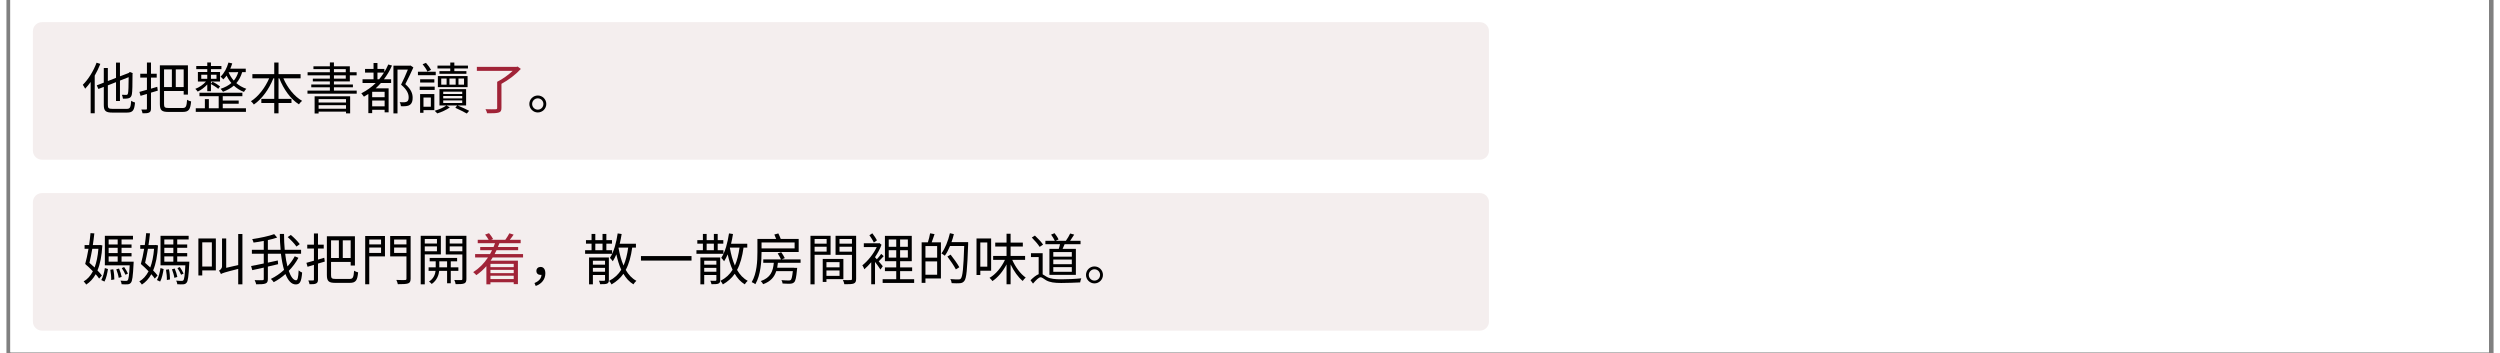
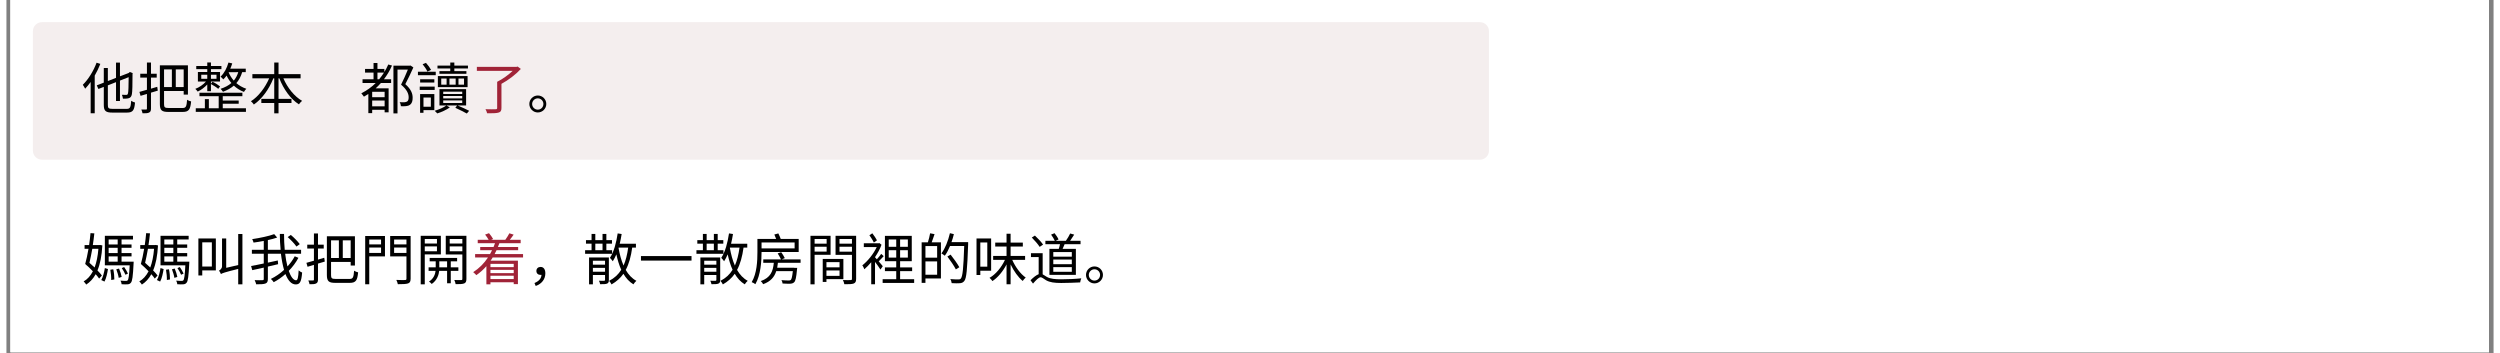
<svg xmlns="http://www.w3.org/2000/svg" width="1365" zoomAndPan="magnify" viewBox="0 0 1023.75 145.5" height="193" preserveAspectRatio="xMidYMid meet" version="1.0">
  <rect x="0" y="0" width="1023.75" height="145.5" fill="#808080" stroke="none" />
  <defs>
    <g />
    <clipPath id="521080295a">
      <path d="M 1.629 0 L 1021.871 0 L 1021.871 145 L 1.629 145 Z M 1.629 0 " clip-rule="nonzero" />
    </clipPath>
    <clipPath id="369dac70d5">
      <path d="M 10.891 9.121 L 610.461 9.121 L 610.461 65.738 L 10.891 65.738 Z M 10.891 9.121 " clip-rule="nonzero" />
    </clipPath>
    <clipPath id="9cae08a4d3">
      <path d="M 14.625 9.121 L 606.508 9.121 C 608.574 9.121 610.246 10.793 610.246 12.855 L 610.246 62 C 610.246 64.062 608.574 65.738 606.508 65.738 L 14.625 65.738 C 12.562 65.738 10.891 64.062 10.891 62 L 10.891 12.855 C 10.891 10.793 12.562 9.121 14.625 9.121 Z M 14.625 9.121 " clip-rule="nonzero" />
    </clipPath>
    <clipPath id="0958148070">
-       <path d="M 10.891 79.48 L 610.461 79.48 L 610.461 136.098 L 10.891 136.098 Z M 10.891 79.48 " clip-rule="nonzero" />
-     </clipPath>
+       </clipPath>
    <clipPath id="dcc60a2dd0">
-       <path d="M 14.625 79.48 L 606.508 79.48 C 608.574 79.48 610.246 81.152 610.246 83.215 L 610.246 132.359 C 610.246 134.422 608.574 136.098 606.508 136.098 L 14.625 136.098 C 12.562 136.098 10.891 134.422 10.891 132.359 L 10.891 83.215 C 10.891 81.152 12.562 79.48 14.625 79.48 Z M 14.625 79.48 " clip-rule="nonzero" />
-     </clipPath>
+       </clipPath>
  </defs>
  <g clip-path="url(#521080295a)">
    <path fill="#ffffff" d="M 1.629 0 L 1021.871 0 L 1021.871 145 L 1.629 145 Z M 1.629 0 " fill-opacity="1" fill-rule="nonzero" />
    <path fill="#ffffff" d="M 1.629 0 L 1021.871 0 L 1021.871 145 L 1.629 145 Z M 1.629 0 " fill-opacity="1" fill-rule="nonzero" />
  </g>
  <g clip-path="url(#369dac70d5)">
    <g clip-path="url(#9cae08a4d3)">
      <path fill="#f4eeee" d="M 10.891 9.121 L 610.238 9.121 L 610.238 65.738 L 10.891 65.738 Z M 10.891 9.121 " fill-opacity="1" fill-rule="nonzero" />
    </g>
  </g>
  <g fill="#000000" fill-opacity="1">
    <g transform="translate(30.93, 44.903)">
      <g>
        <path d="M 6.172 -19.094 C 4.875 -15.609 2.75 -12.188 0.5 -10 C 0.797 -9.625 1.281 -8.75 1.469 -8.391 C 2.219 -9.188 3 -10.125 3.734 -11.156 L 3.734 1.719 L 5.406 1.719 L 5.406 -13.781 C 6.297 -15.328 7.078 -16.969 7.719 -18.609 Z M 12.719 -0.094 C 11.109 -0.094 10.812 -0.391 10.812 -1.703 L 10.812 -9.766 L 14.172 -11.094 L 14.172 -3.328 L 15.797 -3.328 L 15.797 -11.734 L 19.375 -13.141 C 19.344 -9.562 19.297 -7.156 19.109 -6.531 C 18.984 -5.938 18.75 -5.844 18.344 -5.844 C 18.047 -5.844 17.219 -5.844 16.594 -5.891 C 16.797 -5.484 16.969 -4.797 17.016 -4.281 C 17.703 -4.266 18.703 -4.281 19.328 -4.453 C 20.031 -4.625 20.516 -5.062 20.703 -6.125 C 20.906 -7.078 20.969 -10.391 20.969 -14.516 L 21.047 -14.812 L 19.875 -15.281 L 19.578 -15.031 L 19.375 -14.859 L 15.797 -13.484 L 15.797 -19.141 L 14.172 -19.141 L 14.172 -12.859 L 10.812 -11.547 L 10.812 -16.922 L 9.141 -16.922 L 9.141 -10.891 L 6.25 -9.766 L 6.922 -8.281 L 9.141 -9.141 L 9.141 -1.703 C 9.141 0.797 9.969 1.438 12.672 1.438 L 18.656 1.438 C 21.188 1.438 21.703 0.438 22 -2.703 C 21.5 -2.812 20.828 -3.125 20.422 -3.422 C 20.219 -0.703 19.984 -0.094 18.594 -0.094 Z M 12.719 -0.094 " />
      </g>
    </g>
  </g>
  <g fill="#000000" fill-opacity="1">
    <g transform="translate(53.843, 44.903)">
      <g>
        <path d="M 8.234 -9.172 L 5.656 -8.406 L 5.656 -12.969 L 8.016 -12.969 L 8.016 -14.562 L 5.656 -14.562 L 5.656 -19.156 L 3.984 -19.156 L 3.984 -14.562 L 1.234 -14.562 L 1.234 -12.969 L 3.984 -12.969 L 3.984 -7.953 C 2.812 -7.609 1.734 -7.312 0.891 -7.078 L 1.359 -5.453 L 3.984 -6.234 L 3.984 -0.203 C 3.984 0.094 3.875 0.188 3.594 0.188 C 3.375 0.203 2.547 0.203 1.672 0.188 C 1.906 0.625 2.109 1.312 2.172 1.734 C 3.5 1.766 4.359 1.703 4.875 1.422 C 5.438 1.141 5.656 0.703 5.656 -0.203 L 5.656 -6.766 L 8.453 -7.594 Z M 14.25 -16.328 L 14.25 -9.078 L 11.031 -9.078 L 11.031 -16.328 Z M 19.109 -9.078 L 15.859 -9.078 L 15.859 -16.328 L 19.109 -16.328 Z M 12.875 -0.453 C 11.328 -0.453 11.031 -0.75 11.031 -2.047 L 11.031 -7.453 L 19.109 -7.453 L 19.109 -5.953 L 20.859 -5.953 L 20.859 -18 L 9.312 -18 L 9.312 -2.062 C 9.312 0.531 10.125 1.172 12.812 1.172 L 18.75 1.172 C 21.297 1.172 21.875 0.047 22.172 -3.156 C 21.641 -3.25 20.953 -3.547 20.516 -3.844 C 20.312 -1.125 20.078 -0.453 18.703 -0.453 Z M 12.875 -0.453 " />
      </g>
    </g>
  </g>
  <g fill="#000000" fill-opacity="1">
    <g transform="translate(76.757, 44.903)">
      <g>
        <path d="M 3.438 -14.141 L 5.906 -14.141 L 5.906 -12.469 L 3.438 -12.469 Z M 9.703 -14.141 L 9.703 -12.469 L 7.422 -12.469 L 7.422 -14.141 Z M 5.906 -7.375 L 7.422 -7.375 L 7.422 -10.312 C 8.5 -9.734 9.766 -8.922 10.422 -8.328 L 11.188 -9.328 C 10.469 -9.922 9.172 -10.75 8.062 -11.25 L 7.422 -10.469 L 7.422 -11.328 L 11.156 -11.328 L 11.156 -15.266 L 7.422 -15.266 L 7.422 -16.438 L 11.734 -16.438 L 11.734 -17.734 L 7.422 -17.734 L 7.422 -19.188 L 5.906 -19.188 L 5.906 -17.734 L 1.375 -17.734 L 1.375 -16.438 L 5.906 -16.438 L 5.906 -15.266 L 2.047 -15.266 L 2.047 -11.328 L 5.359 -11.328 C 4.281 -10.078 2.547 -8.891 0.984 -8.328 C 1.312 -8.047 1.734 -7.516 1.969 -7.203 C 3.328 -7.812 4.812 -8.938 5.906 -10.125 Z M 12.281 -2.203 L 18.844 -2.203 L 18.844 -3.531 L 12.281 -3.531 L 12.281 -5.312 L 20.359 -5.312 L 20.359 -6.734 L 2.688 -6.734 L 2.688 -5.312 L 10.609 -5.312 L 10.609 -0.328 L 6.562 -0.328 L 6.562 -4.109 L 4.922 -4.109 L 4.922 -0.328 L 1.172 -0.328 L 1.172 1.141 L 21.828 1.141 L 21.828 -0.328 L 12.281 -0.328 Z M 14.688 -15.172 L 18.656 -15.203 C 18.266 -13.844 17.625 -12.672 16.828 -11.719 C 15.859 -12.812 15.156 -14 14.688 -15.172 Z M 21.75 -15.203 L 21.75 -16.625 L 15.375 -16.625 C 15.703 -17.328 15.953 -18.062 16.188 -18.812 L 14.625 -19.156 C 14 -16.875 12.859 -14.719 11.375 -13.359 C 11.688 -13.094 12.281 -12.516 12.516 -12.219 C 12.969 -12.672 13.438 -13.219 13.875 -13.797 C 14.328 -12.766 14.984 -11.719 15.844 -10.734 C 14.641 -9.703 13.156 -8.922 11.391 -8.344 C 11.688 -8.062 12.188 -7.422 12.375 -7.125 C 14.094 -7.766 15.609 -8.578 16.844 -9.656 C 17.969 -8.594 19.375 -7.672 21.016 -7.062 C 21.203 -7.422 21.656 -8.062 21.984 -8.359 C 20.359 -8.922 18.984 -9.719 17.875 -10.688 C 18.938 -11.891 19.734 -13.391 20.281 -15.203 Z M 21.75 -15.203 " />
      </g>
    </g>
  </g>
  <g fill="#000000" fill-opacity="1">
    <g transform="translate(99.67, 44.903)">
      <g>
        <path d="M 21.406 -12.672 L 21.406 -14.375 L 12.328 -14.375 L 12.328 -19.156 L 10.562 -19.156 L 10.562 -14.375 L 1.562 -14.375 L 1.562 -12.672 L 8.484 -12.672 C 6.812 -8.797 3.984 -5.094 0.969 -3.234 C 1.359 -2.906 1.906 -2.297 2.172 -1.875 C 5.484 -4.125 8.438 -8.203 10.203 -12.672 L 10.562 -12.672 L 10.562 -4.219 L 5.25 -4.219 L 5.25 -2.516 L 10.562 -2.516 L 10.562 1.734 L 12.328 1.734 L 12.328 -2.516 L 17.656 -2.516 L 17.656 -4.219 L 12.328 -4.219 L 12.328 -12.672 L 12.656 -12.672 C 14.375 -8.203 17.328 -4.078 20.719 -1.953 C 21 -2.406 21.594 -3.031 22.031 -3.391 C 18.859 -5.188 15.969 -8.797 14.328 -12.672 Z M 21.406 -12.672 " />
      </g>
    </g>
  </g>
  <g fill="#000000" fill-opacity="1">
    <g transform="translate(122.584, 44.903)">
      <g>
-         <path d="M 17.188 -4.109 L 17.188 -2.703 L 5.906 -2.703 L 5.906 -4.109 Z M 5.906 -0.141 L 5.906 -1.609 L 17.188 -1.609 L 17.188 -0.141 Z M 4.266 1.812 L 5.906 1.812 L 5.906 1.047 L 17.188 1.047 L 17.188 1.766 L 18.891 1.766 L 18.891 -5.266 L 4.266 -5.266 Z M 12.219 -13.891 L 17.094 -13.891 L 17.094 -12.531 L 12.219 -12.531 Z M 12.219 -16.453 L 17.094 -16.453 L 17.094 -15.172 L 12.219 -15.172 Z M 12.219 -7.609 L 12.219 -8.969 L 20.031 -8.969 L 20.031 -10.125 L 12.219 -10.125 L 12.219 -11.391 L 18.766 -11.391 L 18.766 -13.891 L 21.562 -13.891 L 21.562 -15.172 L 18.766 -15.172 L 18.766 -17.609 L 12.219 -17.609 L 12.219 -19.203 L 10.547 -19.203 L 10.547 -17.609 L 3.781 -17.609 L 3.781 -16.453 L 10.547 -16.453 L 10.547 -15.172 L 1.375 -15.172 L 1.375 -13.891 L 10.547 -13.891 L 10.547 -12.531 L 3.531 -12.531 L 3.531 -11.391 L 10.547 -11.391 L 10.547 -10.125 L 2.891 -10.125 L 2.891 -8.969 L 10.547 -8.969 L 10.547 -7.609 L 1.328 -7.609 L 1.328 -6.344 L 21.594 -6.344 L 21.594 -7.609 Z M 12.219 -7.609 " />
-       </g>
+         </g>
    </g>
  </g>
  <g fill="#000000" fill-opacity="1">
    <g transform="translate(145.497, 44.903)">
      <g>
        <path d="M 7.219 -12.266 L 7.219 -15.016 L 9.906 -15.016 C 9.312 -14.047 8.625 -13.141 7.906 -12.266 Z M 10.172 -4.906 L 5.047 -4.906 L 5.047 -7.125 L 10.172 -7.125 Z M 5.047 -1.125 L 5.047 -3.531 L 10.172 -3.531 L 10.172 -1.125 Z M 11.672 -18.359 C 11.188 -17.281 10.688 -16.25 10.062 -15.266 L 10.062 -16.531 L 7.219 -16.531 L 7.219 -18.984 L 5.609 -18.984 L 5.609 -16.531 L 2.109 -16.531 L 2.109 -15.016 L 5.609 -15.016 L 5.609 -12.266 L 1.078 -12.266 L 1.078 -10.75 L 6.516 -10.75 C 4.797 -9.031 2.797 -7.609 0.578 -6.516 C 0.891 -6.172 1.438 -5.453 1.656 -5.109 C 2.266 -5.453 2.891 -5.828 3.469 -6.219 L 3.469 1.656 L 5.047 1.656 L 5.047 0.297 L 10.172 0.297 L 10.172 1.328 L 11.812 1.328 L 11.812 -8.531 L 6.469 -8.531 C 7.25 -9.219 7.953 -9.969 8.641 -10.75 L 12.844 -10.75 L 12.844 -12.266 L 9.875 -12.266 C 11.156 -13.953 12.312 -15.844 13.203 -17.922 Z M 20.797 -17.953 L 20.516 -17.875 L 13.797 -17.875 L 13.797 1.766 L 15.469 1.766 L 15.469 -16.25 L 19.734 -16.25 C 19 -14.422 17.922 -11.984 16.938 -10.047 C 19.344 -8.047 20.062 -6.328 20.062 -4.875 C 20.078 -4.062 19.891 -3.375 19.391 -3.094 C 19.094 -2.938 18.703 -2.844 18.312 -2.812 C 17.812 -2.781 17.125 -2.797 16.359 -2.859 C 16.672 -2.391 16.844 -1.672 16.875 -1.188 C 17.578 -1.141 18.391 -1.141 19 -1.219 C 19.578 -1.281 20.125 -1.438 20.531 -1.734 C 21.391 -2.266 21.734 -3.328 21.703 -4.719 C 21.703 -6.344 21.094 -8.141 18.688 -10.266 C 19.781 -12.375 21.047 -14.984 22 -17.141 Z M 20.797 -17.953 " />
      </g>
    </g>
  </g>
  <g fill="#000000" fill-opacity="1">
    <g transform="translate(168.411, 44.903)">
      <g>
        <path d="M 14.281 -15.625 L 9.812 -15.625 L 9.812 -14.516 L 20.922 -14.516 L 20.922 -15.625 L 15.953 -15.625 L 15.953 -16.734 L 21.562 -16.734 L 21.562 -17.906 L 15.953 -17.906 L 15.953 -19.156 L 14.281 -19.156 L 14.281 -17.906 L 9.016 -17.906 L 9.016 -16.734 L 14.281 -16.734 Z M 10.562 -12.578 L 12.766 -12.578 L 12.766 -10.047 L 10.562 -10.047 Z M 19.938 -10.047 L 17.656 -10.047 L 17.656 -12.578 L 19.938 -12.578 Z M 13.938 -10.047 L 13.938 -12.578 L 16.5 -12.578 L 16.5 -10.047 Z M 9.172 -9.047 L 21.406 -9.047 L 21.406 -13.594 L 9.172 -13.594 Z M 6.375 -16.141 C 5.953 -16.938 5.109 -18.125 4.281 -19.031 L 2.891 -18.469 C 3.672 -17.531 4.5 -16.297 4.859 -15.453 Z M 8.297 -15.375 L 0.969 -15.375 L 0.969 -13.953 L 8.297 -13.953 Z M 7.719 -10.938 L 7.719 -12.281 L 1.875 -12.281 L 1.875 -10.938 Z M 7.859 -9.266 L 1.703 -9.266 L 1.703 -7.891 L 7.859 -7.891 Z M 6.281 -4.766 L 6.281 -0.969 L 3.25 -0.969 L 3.25 -4.766 Z M 7.719 -6.172 L 1.859 -6.172 L 1.859 1.516 L 3.25 1.516 L 3.25 0.438 L 7.719 0.438 Z M 11.375 -3.578 L 19.203 -3.578 L 19.203 -2.516 L 11.375 -2.516 Z M 11.375 -5.391 L 19.203 -5.391 L 19.203 -4.406 L 11.375 -4.406 Z M 11.375 -7.172 L 19.203 -7.172 L 19.203 -6.219 L 11.375 -6.219 Z M 20.797 -1.484 L 20.797 -8.203 L 9.828 -8.203 L 9.828 -1.484 L 12.656 -1.484 C 11.641 -0.688 9.562 0.203 7.844 0.703 C 8.156 0.984 8.672 1.469 8.922 1.781 C 10.641 1.266 12.766 0.281 14.094 -0.688 L 12.719 -1.484 L 17.094 -1.484 L 16.359 -0.531 C 18.062 0.25 19.938 1.188 21.094 1.828 L 22.047 0.703 C 20.875 0.094 19 -0.781 17.312 -1.484 Z M 20.797 -1.484 " />
      </g>
    </g>
  </g>
  <g fill="#a02337" fill-opacity="1">
    <g transform="translate(191.336, 44.903)">
      <g>
        <path d="M 19.078 -17.516 L 18.656 -17.391 L 2.297 -17.391 L 2.297 -15.719 L 17.031 -15.719 C 15.312 -14.094 12.859 -12.312 10.656 -11.234 L 10.656 -0.484 C 10.656 -0.062 10.516 0.047 10.047 0.062 C 9.516 0.094 7.75 0.109 5.844 0.047 C 6.125 0.5 6.438 1.266 6.531 1.734 C 8.844 1.734 10.359 1.719 11.234 1.438 C 12.125 1.188 12.422 0.688 12.422 -0.484 L 12.422 -10.391 C 15.266 -11.922 18.391 -14.297 20.406 -16.531 Z M 19.078 -17.516 " />
      </g>
    </g>
  </g>
  <g fill="#000000" fill-opacity="1">
    <g transform="translate(214.261, 44.903)">
      <g>
        <path d="M 4.453 -5.594 C 2.547 -5.594 0.969 -4.031 0.969 -2.109 C 0.969 -0.188 2.547 1.391 4.453 1.391 C 6.391 1.391 7.953 -0.188 7.953 -2.109 C 7.953 -4.031 6.391 -5.594 4.453 -5.594 Z M 4.453 0.234 C 3.188 0.234 2.125 -0.797 2.125 -2.109 C 2.125 -3.375 3.188 -4.422 4.453 -4.422 C 5.75 -4.422 6.766 -3.375 6.766 -2.109 C 6.766 -0.797 5.75 0.234 4.453 0.234 Z M 4.453 0.234 " />
      </g>
    </g>
  </g>
  <g clip-path="url(#0958148070)">
    <g clip-path="url(#dcc60a2dd0)">
      <path fill="#f4eeee" d="M 10.891 79.48 L 610.238 79.48 L 610.238 136.098 L 10.891 136.098 Z M 10.891 79.48 " fill-opacity="1" fill-rule="nonzero" />
    </g>
  </g>
  <g fill="#000000" fill-opacity="1">
    <g transform="translate(30.93, 115.263)">
      <g>
        <path d="M 6.922 -12.844 C 6.672 -9.781 6.141 -7.219 5.359 -5.156 C 4.656 -5.828 3.922 -6.484 3.234 -7.078 C 3.625 -8.734 4.031 -10.75 4.406 -12.844 Z M 8.359 -1.859 C 7.906 -2.453 7.297 -3.203 6.531 -3.938 C 7.641 -6.562 8.297 -9.922 8.547 -14.25 L 7.594 -14.438 L 7.297 -14.375 L 4.625 -14.375 C 4.875 -16.062 5.109 -17.719 5.25 -19.203 L 3.672 -19.297 C 3.547 -17.781 3.328 -16.062 3.094 -14.375 L 1.234 -14.375 L 1.234 -12.844 L 2.844 -12.844 C 2.438 -10.469 1.953 -8.203 1.484 -6.594 C 2.5 -5.734 3.641 -4.672 4.656 -3.594 C 3.672 -1.703 2.391 -0.297 0.844 0.578 C 1.219 0.891 1.656 1.469 1.906 1.875 C 3.469 0.875 4.766 -0.531 5.797 -2.391 C 6.375 -1.734 6.859 -1.141 7.219 -0.594 Z M 9.422 0.641 C 10.156 -0.688 10.594 -2.844 10.859 -4.516 L 9.578 -4.922 C 9.328 -3.328 8.828 -1.234 8.109 0.016 Z M 11.828 -4.234 C 12.078 -2.891 12.234 -1.172 12.188 -0.016 L 13.484 -0.234 C 13.5 -1.328 13.344 -3.078 13.047 -4.422 Z M 14.281 -4.422 C 14.719 -3.297 15.156 -1.828 15.281 -0.891 L 16.5 -1.266 C 16.344 -2.172 15.906 -3.625 15.422 -4.719 Z M 11.141 -9.734 L 14.859 -9.734 L 14.859 -7.562 L 11.141 -7.562 Z M 14.859 -16.703 L 14.859 -14.625 L 11.141 -14.625 L 11.141 -16.703 Z M 14.859 -11.109 L 11.141 -11.109 L 11.141 -13.25 L 14.859 -13.25 Z M 16.453 -7.562 L 16.453 -9.734 L 20.562 -9.734 L 20.562 -11.109 L 16.453 -11.109 L 16.453 -13.25 L 20.562 -13.25 L 20.562 -14.625 L 16.453 -14.625 L 16.453 -16.703 L 21.156 -16.703 L 21.156 -18.203 L 9.578 -18.203 L 9.578 -6.047 L 19.797 -6.047 C 19.594 -1.906 19.344 -0.297 18.984 0.109 C 18.797 0.328 18.594 0.359 18.266 0.359 C 17.906 0.359 17.016 0.344 16.016 0.25 C 16.281 0.688 16.438 1.281 16.484 1.734 C 17.469 1.812 18.422 1.812 18.953 1.766 C 19.547 1.719 19.938 1.562 20.312 1.094 C 20.875 0.453 21.141 -1.516 21.406 -6.828 C 21.438 -7.062 21.438 -7.562 21.438 -7.562 Z M 16.547 -4.906 C 17.125 -4.062 17.766 -2.906 18.047 -2.172 L 19.078 -2.641 C 18.766 -3.375 18.125 -4.5 17.516 -5.344 Z M 16.547 -4.906 " />
      </g>
    </g>
  </g>
  <g fill="#000000" fill-opacity="1">
    <g transform="translate(53.843, 115.263)">
      <g>
        <path d="M 6.922 -12.844 C 6.672 -9.781 6.141 -7.219 5.359 -5.156 C 4.656 -5.828 3.922 -6.484 3.234 -7.078 C 3.625 -8.734 4.031 -10.75 4.406 -12.844 Z M 8.359 -1.859 C 7.906 -2.453 7.297 -3.203 6.531 -3.938 C 7.641 -6.562 8.297 -9.922 8.547 -14.25 L 7.594 -14.438 L 7.297 -14.375 L 4.625 -14.375 C 4.875 -16.062 5.109 -17.719 5.25 -19.203 L 3.672 -19.297 C 3.547 -17.781 3.328 -16.062 3.094 -14.375 L 1.234 -14.375 L 1.234 -12.844 L 2.844 -12.844 C 2.438 -10.469 1.953 -8.203 1.484 -6.594 C 2.5 -5.734 3.641 -4.672 4.656 -3.594 C 3.672 -1.703 2.391 -0.297 0.844 0.578 C 1.219 0.891 1.656 1.469 1.906 1.875 C 3.469 0.875 4.766 -0.531 5.797 -2.391 C 6.375 -1.734 6.859 -1.141 7.219 -0.594 Z M 9.422 0.641 C 10.156 -0.688 10.594 -2.844 10.859 -4.516 L 9.578 -4.922 C 9.328 -3.328 8.828 -1.234 8.109 0.016 Z M 11.828 -4.234 C 12.078 -2.891 12.234 -1.172 12.188 -0.016 L 13.484 -0.234 C 13.5 -1.328 13.344 -3.078 13.047 -4.422 Z M 14.281 -4.422 C 14.719 -3.297 15.156 -1.828 15.281 -0.891 L 16.5 -1.266 C 16.344 -2.172 15.906 -3.625 15.422 -4.719 Z M 11.141 -9.734 L 14.859 -9.734 L 14.859 -7.562 L 11.141 -7.562 Z M 14.859 -16.703 L 14.859 -14.625 L 11.141 -14.625 L 11.141 -16.703 Z M 14.859 -11.109 L 11.141 -11.109 L 11.141 -13.25 L 14.859 -13.25 Z M 16.453 -7.562 L 16.453 -9.734 L 20.562 -9.734 L 20.562 -11.109 L 16.453 -11.109 L 16.453 -13.25 L 20.562 -13.25 L 20.562 -14.625 L 16.453 -14.625 L 16.453 -16.703 L 21.156 -16.703 L 21.156 -18.203 L 9.578 -18.203 L 9.578 -6.047 L 19.797 -6.047 C 19.594 -1.906 19.344 -0.297 18.984 0.109 C 18.797 0.328 18.594 0.359 18.266 0.359 C 17.906 0.359 17.016 0.344 16.016 0.25 C 16.281 0.688 16.438 1.281 16.484 1.734 C 17.469 1.812 18.422 1.812 18.953 1.766 C 19.547 1.719 19.938 1.562 20.312 1.094 C 20.875 0.453 21.141 -1.516 21.406 -6.828 C 21.438 -7.062 21.438 -7.562 21.438 -7.562 Z M 16.547 -4.906 C 17.125 -4.062 17.766 -2.906 18.047 -2.172 L 19.078 -2.641 C 18.766 -3.375 18.125 -4.5 17.516 -5.344 Z M 16.547 -4.906 " />
      </g>
    </g>
  </g>
  <g fill="#000000" fill-opacity="1">
    <g transform="translate(76.757, 115.263)">
      <g>
        <path d="M 7.797 -15.516 L 7.797 -5.547 L 3.844 -5.547 L 3.844 -15.516 Z M 9.438 -17.094 L 2.25 -17.094 L 2.25 -1.875 L 3.844 -1.875 L 3.844 -3.969 L 9.438 -3.969 Z M 18.641 -18.953 L 18.641 -6.172 L 13.703 -5.016 L 13.703 -17.094 L 11.984 -17.094 L 11.984 -5.688 C 11.984 -4.703 11.203 -4.125 10.734 -3.875 C 11 -3.531 11.391 -2.859 11.531 -2.453 C 12.062 -2.812 12.844 -3.125 18.641 -4.578 L 18.641 1.781 L 20.375 1.781 L 20.375 -18.953 Z M 18.641 -18.953 " />
      </g>
    </g>
  </g>
  <g fill="#000000" fill-opacity="1">
    <g transform="translate(99.67, 115.263)">
      <g>
        <path d="M 21.062 -14.766 C 20.312 -15.844 18.734 -17.438 17.391 -18.562 L 16.094 -17.672 C 17.438 -16.5 18.984 -14.859 19.688 -13.781 Z M 19 -9.766 C 18.219 -8.297 17.219 -6.906 16 -5.594 C 15.609 -7.109 15.281 -8.875 15.062 -10.812 L 21.609 -10.812 L 21.609 -12.453 L 14.875 -12.453 C 14.688 -14.484 14.594 -16.688 14.594 -18.984 L 12.859 -18.984 C 12.875 -16.734 12.969 -14.531 13.188 -12.453 L 7.938 -12.453 L 7.938 -16.438 C 9.328 -16.734 10.656 -17.094 11.766 -17.484 L 10.547 -18.891 C 8.391 -18.078 4.703 -17.312 1.484 -16.828 C 1.719 -16.406 1.953 -15.812 2.047 -15.406 C 3.391 -15.594 4.844 -15.812 6.25 -16.094 L 6.25 -12.453 L 1.359 -12.453 L 1.359 -10.812 L 6.25 -10.812 L 6.25 -6.812 C 4.266 -6.391 2.406 -6 1.031 -5.781 L 1.516 -4.062 C 2.891 -4.359 4.531 -4.75 6.25 -5.109 L 6.25 -0.453 C 6.25 -0.047 6.125 0.062 5.703 0.062 C 5.312 0.094 3.969 0.109 2.5 0.047 C 2.75 0.531 3.047 1.312 3.141 1.766 C 5 1.766 6.234 1.719 6.938 1.438 C 7.656 1.172 7.938 0.672 7.938 -0.438 L 7.938 -5.531 C 9.328 -5.844 10.75 -6.172 12.156 -6.516 L 12.031 -8.047 C 10.688 -7.75 9.281 -7.453 7.938 -7.156 L 7.938 -10.812 L 13.312 -10.812 C 13.609 -8.344 14.047 -6.078 14.594 -4.172 C 12.969 -2.656 11.094 -1.391 9.172 -0.453 C 9.609 -0.094 10.078 0.484 10.344 0.891 C 12.062 0 13.688 -1.141 15.172 -2.469 C 16.234 0.203 17.609 1.812 19.422 1.812 C 21.141 1.812 21.734 0.703 22.047 -3.078 C 21.562 -3.234 20.969 -3.625 20.609 -3.984 C 20.469 -1.047 20.188 0.109 19.578 0.109 C 18.422 0.109 17.391 -1.359 16.531 -3.766 C 18.125 -5.391 19.484 -7.203 20.516 -9.141 Z M 19 -9.766 " />
      </g>
    </g>
  </g>
  <g fill="#000000" fill-opacity="1">
    <g transform="translate(122.584, 115.263)">
      <g>
        <path d="M 8.234 -9.172 L 5.656 -8.406 L 5.656 -12.969 L 8.016 -12.969 L 8.016 -14.562 L 5.656 -14.562 L 5.656 -19.156 L 3.984 -19.156 L 3.984 -14.562 L 1.234 -14.562 L 1.234 -12.969 L 3.984 -12.969 L 3.984 -7.953 C 2.812 -7.609 1.734 -7.312 0.891 -7.078 L 1.359 -5.453 L 3.984 -6.234 L 3.984 -0.203 C 3.984 0.094 3.875 0.188 3.594 0.188 C 3.375 0.203 2.547 0.203 1.672 0.188 C 1.906 0.625 2.109 1.312 2.172 1.734 C 3.5 1.766 4.359 1.703 4.875 1.422 C 5.438 1.141 5.656 0.703 5.656 -0.203 L 5.656 -6.766 L 8.453 -7.594 Z M 14.25 -16.328 L 14.25 -9.078 L 11.031 -9.078 L 11.031 -16.328 Z M 19.109 -9.078 L 15.859 -9.078 L 15.859 -16.328 L 19.109 -16.328 Z M 12.875 -0.453 C 11.328 -0.453 11.031 -0.75 11.031 -2.047 L 11.031 -7.453 L 19.109 -7.453 L 19.109 -5.953 L 20.859 -5.953 L 20.859 -18 L 9.312 -18 L 9.312 -2.062 C 9.312 0.531 10.125 1.172 12.812 1.172 L 18.75 1.172 C 21.297 1.172 21.875 0.047 22.172 -3.156 C 21.641 -3.25 20.953 -3.547 20.516 -3.844 C 20.312 -1.125 20.078 -0.453 18.703 -0.453 Z M 12.875 -0.453 " />
      </g>
    </g>
  </g>
  <g fill="#000000" fill-opacity="1">
    <g transform="translate(145.497, 115.263)">
      <g>
        <path d="M 8.703 -16.672 L 8.703 -14.672 L 3.844 -14.672 L 3.844 -16.672 Z M 3.844 -11.156 L 3.844 -13.359 L 8.703 -13.359 L 8.703 -11.156 Z M 10.312 -18.109 L 2.172 -18.109 L 2.172 1.734 L 3.844 1.734 L 3.844 -9.734 L 10.312 -9.734 Z M 14.078 -11.141 L 14.078 -13.359 L 19.156 -13.359 L 19.156 -11.141 Z M 19.156 -16.672 L 19.156 -14.672 L 14.078 -14.672 L 14.078 -16.672 Z M 20.875 -18.109 L 12.453 -18.109 L 12.453 -9.719 L 19.156 -9.719 L 19.156 -0.594 C 19.156 -0.141 19 -0.016 18.594 0 C 18.109 0.016 16.547 0.047 14.984 -0.047 C 15.25 0.438 15.516 1.234 15.609 1.719 C 17.672 1.719 19.031 1.672 19.828 1.391 C 20.578 1.125 20.875 0.578 20.875 -0.594 Z M 20.875 -18.109 " />
      </g>
    </g>
  </g>
  <g fill="#000000" fill-opacity="1">
    <g transform="translate(168.411, 115.263)">
      <g>
        <path d="M 8.797 -16.891 L 8.797 -15.031 L 3.781 -15.031 L 3.781 -16.891 Z M 3.781 -11.844 L 3.781 -13.828 L 8.797 -13.828 L 8.797 -11.844 Z M 10.406 -10.547 L 10.406 -18.203 L 2.109 -18.203 L 2.109 1.766 L 3.781 1.766 L 3.781 -10.547 Z M 9.766 -5.219 L 9.766 -7.703 L 12.969 -7.703 L 12.969 -5.219 Z M 17.609 -3.781 L 17.609 -5.219 L 14.484 -5.219 L 14.484 -7.703 L 17.094 -7.703 L 17.094 -9.094 L 5.797 -9.094 L 5.797 -7.703 L 8.281 -7.703 L 8.281 -5.219 L 5.359 -5.219 L 5.359 -3.781 L 8.234 -3.781 C 8.094 -2.453 7.453 -0.547 5.531 0.625 C 5.891 0.844 6.391 1.328 6.641 1.625 C 8.844 0.141 9.578 -2.25 9.719 -3.781 L 12.969 -3.781 L 12.969 1.328 L 14.484 1.328 L 14.484 -3.781 Z M 14.047 -11.828 L 14.047 -13.828 L 19.25 -13.828 L 19.25 -11.828 Z M 19.25 -16.891 L 19.25 -15.031 L 14.047 -15.031 L 14.047 -16.891 Z M 20.922 -18.203 L 12.422 -18.203 L 12.422 -10.516 L 19.25 -10.516 L 19.25 -0.484 C 19.25 -0.109 19.141 0.016 18.766 0.016 C 18.422 0.047 17.188 0.047 15.938 0 C 16.188 0.453 16.438 1.266 16.484 1.703 C 18.203 1.719 19.344 1.672 20.031 1.391 C 20.703 1.094 20.922 0.547 20.922 -0.453 Z M 20.922 -18.203 " />
      </g>
    </g>
  </g>
  <g fill="#a02337" fill-opacity="1">
    <g transform="translate(191.336, 115.263)">
      <g>
        <path d="M 17.469 -5.297 L 7.891 -5.297 L 7.891 -6.641 L 17.469 -6.641 Z M 7.891 -0.391 L 7.891 -1.766 L 17.469 -1.766 L 17.469 -0.391 Z M 17.469 -2.844 L 7.891 -2.844 L 7.891 -4.188 L 17.469 -4.188 Z M 21.312 -9.281 L 21.312 -10.688 L 9.609 -10.688 C 9.875 -11.203 10.125 -11.719 10.391 -12.266 L 19.297 -12.266 L 19.297 -13.594 L 10.953 -13.594 C 11.156 -14.094 11.375 -14.625 11.578 -15.156 L 20.328 -15.156 L 20.328 -16.547 L 15.844 -16.547 C 16.391 -17.188 16.938 -17.969 17.438 -18.688 L 15.672 -19.234 C 15.281 -18.422 14.578 -17.359 14 -16.547 L 8.156 -16.547 L 8.984 -16.891 C 8.625 -17.562 7.938 -18.547 7.297 -19.281 L 5.688 -18.703 C 6.219 -18.062 6.781 -17.219 7.156 -16.547 L 2.656 -16.547 L 2.656 -15.156 L 9.766 -15.156 C 9.578 -14.625 9.375 -14.094 9.172 -13.594 L 3.672 -13.594 L 3.672 -12.266 L 8.547 -12.266 C 8.297 -11.719 8.016 -11.203 7.719 -10.688 L 1.578 -10.688 L 1.578 -9.281 L 6.875 -9.281 C 5.25 -6.828 3.188 -4.75 0.781 -3.25 C 1.172 -2.953 1.812 -2.297 2.078 -2 C 3.578 -3.031 4.969 -4.266 6.219 -5.703 L 6.219 1.766 L 7.891 1.766 L 7.891 0.922 L 17.469 0.922 L 17.469 1.703 L 19.203 1.703 L 19.203 -7.953 L 7.938 -7.953 C 8.25 -8.359 8.531 -8.828 8.797 -9.281 Z M 21.312 -9.281 " />
      </g>
    </g>
  </g>
  <g fill="#000000" fill-opacity="1">
    <g transform="translate(214.261, 115.263)">
      <g>
        <path d="M 3.594 2.453 C 6 1.609 7.562 -0.281 7.562 -2.75 C 7.562 -4.359 6.875 -5.391 5.609 -5.391 C 4.672 -5.391 3.875 -4.812 3.875 -3.734 C 3.875 -2.656 4.656 -2.109 5.594 -2.109 C 5.734 -2.109 5.844 -2.109 5.984 -2.125 C 5.875 -0.578 4.859 0.5 3.094 1.234 Z M 3.594 2.453 " />
      </g>
    </g>
  </g>
  <g fill="#000000" fill-opacity="1">
    <g transform="translate(237.174, 115.263)">
      <g>
        <path d="M 5.219 -14.969 L 8.188 -14.969 L 8.188 -12.266 L 5.219 -12.266 Z M 12.125 -12.266 L 9.766 -12.266 L 9.766 -14.969 L 12.078 -14.969 L 12.078 -16.406 L 9.766 -16.406 L 9.766 -18.984 L 8.188 -18.984 L 8.188 -16.406 L 5.219 -16.406 L 5.219 -18.984 L 3.672 -18.984 L 3.672 -16.406 L 1.375 -16.406 L 1.375 -14.969 L 3.672 -14.969 L 3.672 -12.266 L 1.016 -12.266 L 1.016 -10.797 L 12.125 -10.797 Z M 4.219 -3.422 L 4.219 -5.016 L 9.219 -5.016 L 9.219 -3.422 Z M 9.219 -7.938 L 9.219 -6.328 L 4.219 -6.328 L 4.219 -7.938 Z M 10.797 -9.281 L 2.641 -9.281 L 2.641 1.766 L 4.219 1.766 L 4.219 -2.078 L 9.219 -2.078 L 9.219 -0.047 C 9.219 0.203 9.125 0.297 8.844 0.328 C 8.594 0.328 7.719 0.344 6.719 0.297 C 6.922 0.703 7.156 1.312 7.203 1.719 C 8.594 1.719 9.516 1.719 10.062 1.469 C 10.641 1.219 10.797 0.797 10.797 -0.016 Z M 14.828 -13.344 L 18.75 -13.344 C 18.359 -10.5 17.766 -8.047 16.844 -5.953 C 15.891 -8.094 15.25 -10.562 14.781 -13.188 Z M 21.938 -13.344 L 21.938 -14.938 L 15.266 -14.938 C 15.594 -16.234 15.844 -17.578 16.062 -18.938 L 14.422 -19.188 C 13.844 -15.328 12.859 -11.547 11.234 -9.125 C 11.578 -8.797 12.172 -8.094 12.406 -7.719 C 12.953 -8.578 13.453 -9.531 13.875 -10.562 C 14.391 -8.25 15.031 -6.078 15.891 -4.219 C 14.719 -2.297 13.094 -0.781 10.891 0.344 C 11.234 0.688 11.734 1.422 11.891 1.812 C 13.938 0.641 15.547 -0.797 16.781 -2.562 C 17.859 -0.734 19.203 0.75 20.906 1.781 C 21.188 1.312 21.703 0.672 22.125 0.328 C 20.312 -0.641 18.859 -2.203 17.734 -4.156 C 19.078 -6.625 19.891 -9.672 20.406 -13.344 Z M 21.938 -13.344 " />
      </g>
    </g>
  </g>
  <g fill="#000000" fill-opacity="1">
    <g transform="translate(260.088, 115.263)">
      <g>
        <path d="M 1.094 -9.859 L 1.094 -8 L 21.906 -8 L 21.906 -9.859 Z M 1.094 -9.859 " />
      </g>
    </g>
  </g>
  <g fill="#000000" fill-opacity="1">
    <g transform="translate(283.001, 115.263)">
      <g>
        <path d="M 5.219 -14.969 L 8.188 -14.969 L 8.188 -12.266 L 5.219 -12.266 Z M 12.125 -12.266 L 9.766 -12.266 L 9.766 -14.969 L 12.078 -14.969 L 12.078 -16.406 L 9.766 -16.406 L 9.766 -18.984 L 8.188 -18.984 L 8.188 -16.406 L 5.219 -16.406 L 5.219 -18.984 L 3.672 -18.984 L 3.672 -16.406 L 1.375 -16.406 L 1.375 -14.969 L 3.672 -14.969 L 3.672 -12.266 L 1.016 -12.266 L 1.016 -10.797 L 12.125 -10.797 Z M 4.219 -3.422 L 4.219 -5.016 L 9.219 -5.016 L 9.219 -3.422 Z M 9.219 -7.938 L 9.219 -6.328 L 4.219 -6.328 L 4.219 -7.938 Z M 10.797 -9.281 L 2.641 -9.281 L 2.641 1.766 L 4.219 1.766 L 4.219 -2.078 L 9.219 -2.078 L 9.219 -0.047 C 9.219 0.203 9.125 0.297 8.844 0.328 C 8.594 0.328 7.719 0.344 6.719 0.297 C 6.922 0.703 7.156 1.312 7.203 1.719 C 8.594 1.719 9.516 1.719 10.062 1.469 C 10.641 1.219 10.797 0.797 10.797 -0.016 Z M 14.828 -13.344 L 18.75 -13.344 C 18.359 -10.5 17.766 -8.047 16.844 -5.953 C 15.891 -8.094 15.25 -10.562 14.781 -13.188 Z M 21.938 -13.344 L 21.938 -14.938 L 15.266 -14.938 C 15.594 -16.234 15.844 -17.578 16.062 -18.938 L 14.422 -19.188 C 13.844 -15.328 12.859 -11.547 11.234 -9.125 C 11.578 -8.797 12.172 -8.094 12.406 -7.719 C 12.953 -8.578 13.453 -9.531 13.875 -10.562 C 14.391 -8.25 15.031 -6.078 15.891 -4.219 C 14.719 -2.297 13.094 -0.781 10.891 0.344 C 11.234 0.688 11.734 1.422 11.891 1.812 C 13.938 0.641 15.547 -0.797 16.781 -2.562 C 17.859 -0.734 19.203 0.75 20.906 1.781 C 21.188 1.312 21.703 0.672 22.125 0.328 C 20.312 -0.641 18.859 -2.203 17.734 -4.156 C 19.078 -6.625 19.891 -9.672 20.406 -13.344 Z M 21.938 -13.344 " />
      </g>
    </g>
  </g>
  <g fill="#000000" fill-opacity="1">
    <g transform="translate(305.915, 115.263)">
      <g>
        <path d="M 18.516 -15.453 L 18.516 -13.016 L 4.906 -13.016 L 4.906 -15.453 Z M 4.906 -11.547 L 20.188 -11.547 L 20.188 -16.922 L 12.797 -16.922 C 12.531 -17.609 12.172 -18.5 11.812 -19.188 L 10.172 -18.734 C 10.422 -18.203 10.688 -17.516 10.906 -16.922 L 3.203 -16.922 L 3.203 -11.453 C 3.203 -7.891 3 -2.75 0.844 0.875 C 1.281 1.031 2.047 1.438 2.359 1.719 C 4.562 -2.109 4.906 -7.703 4.906 -11.453 Z M 20.969 -7.078 L 20.969 -8.5 L 13.219 -8.5 L 14.469 -9.016 C 14.172 -9.672 13.547 -10.688 13 -11.453 L 11.547 -10.953 C 12.031 -10.203 12.609 -9.172 12.906 -8.5 L 5.609 -8.5 L 5.609 -7.078 L 9.953 -7.078 C 9.609 -3.547 8.625 -0.969 4.578 0.438 C 4.922 0.734 5.391 1.328 5.562 1.719 C 8.688 0.578 10.203 -1.266 10.953 -3.672 L 17.781 -3.672 C 17.531 -1.359 17.281 -0.344 16.922 -0.016 C 16.734 0.141 16.5 0.188 16.047 0.188 C 15.609 0.188 14.344 0.156 13.094 0.047 C 13.344 0.438 13.531 1.016 13.562 1.438 C 14.859 1.531 16.094 1.531 16.734 1.516 C 17.422 1.469 17.875 1.328 18.297 0.938 C 18.906 0.391 19.188 -1.016 19.5 -4.359 C 19.547 -4.562 19.578 -5.016 19.578 -5.016 L 18.359 -5.016 L 18.359 -5.047 L 11.344 -5.047 C 11.453 -5.688 11.547 -6.375 11.641 -7.078 Z M 20.969 -7.078 " />
      </g>
    </g>
  </g>
  <g fill="#000000" fill-opacity="1">
    <g transform="translate(328.828, 115.263)">
      <g>
        <path d="M 8.781 -16.875 L 8.781 -14.969 L 3.828 -14.969 L 3.828 -16.875 Z M 3.828 -11.688 L 3.828 -13.703 L 8.781 -13.703 L 8.781 -11.688 Z M 10.406 -10.391 L 10.406 -18.203 L 2.125 -18.203 L 2.125 1.766 L 3.828 1.766 L 3.828 -10.391 Z M 14.094 -7.359 L 14.094 -5.219 L 8.703 -5.219 L 8.703 -7.359 Z M 8.703 -1.719 L 8.703 -3.938 L 14.094 -3.938 L 14.094 -1.719 Z M 15.672 -0.359 L 15.672 -8.672 L 7.172 -8.672 L 7.172 0.781 L 8.703 0.781 L 8.703 -0.359 Z M 14.078 -11.672 L 14.078 -13.703 L 19.203 -13.703 L 19.203 -11.672 Z M 19.203 -16.875 L 19.203 -14.969 L 14.078 -14.969 L 14.078 -16.875 Z M 20.922 -18.203 L 12.453 -18.203 L 12.453 -10.359 L 19.203 -10.359 L 19.203 -0.531 C 19.203 -0.109 19.078 0.016 18.688 0.016 C 18.266 0.047 16.875 0.062 15.469 0 C 15.719 0.453 16 1.266 16.062 1.734 C 17.969 1.734 19.188 1.719 19.922 1.438 C 20.672 1.141 20.922 0.578 20.922 -0.5 Z M 20.922 -18.203 " />
      </g>
    </g>
  </g>
  <g fill="#000000" fill-opacity="1">
    <g transform="translate(351.742, 115.263)">
      <g>
        <path d="M 6.578 -16.344 C 6.188 -17.125 5.391 -18.312 4.672 -19.234 L 3.469 -18.453 C 4.125 -17.516 4.953 -16.234 5.297 -15.422 Z M 8.984 -5.688 C 8.703 -6 8.016 -6.875 7.297 -7.703 C 7.938 -8.297 8.688 -9.094 9.359 -9.828 L 8.328 -10.766 C 7.906 -10.125 7.172 -9.234 6.531 -8.531 C 6.25 -8.875 5.984 -9.172 5.781 -9.375 L 5.781 -9.422 C 6.859 -11 7.812 -12.75 8.453 -14.516 L 7.594 -15.203 L 7.312 -15.125 L 1.172 -15.125 L 1.172 -13.562 L 6.484 -13.562 C 5.141 -10.688 2.75 -7.75 0.547 -6.047 C 0.828 -5.75 1.234 -4.875 1.375 -4.422 C 2.312 -5.219 3.281 -6.219 4.219 -7.328 L 4.219 1.734 L 5.781 1.734 L 5.781 -7.469 C 6.594 -6.375 7.594 -5.047 8.016 -4.312 Z M 11.422 -9.219 L 11.422 -12.281 L 14.516 -12.281 L 14.516 -9.219 Z M 11.422 -16.688 L 14.516 -16.688 L 14.516 -13.688 L 11.422 -13.688 Z M 19.297 -13.688 L 16.109 -13.688 L 16.109 -16.688 L 19.297 -16.688 Z M 19.297 -9.219 L 16.109 -9.219 L 16.109 -12.281 L 19.297 -12.281 Z M 16.109 -0.344 L 16.109 -3.672 L 21.062 -3.672 L 21.062 -5.188 L 16.109 -5.188 L 16.109 -7.75 L 20.906 -7.75 L 20.906 -18.172 L 9.859 -18.172 L 9.859 -7.75 L 14.516 -7.75 L 14.516 -5.188 L 9.859 -5.188 L 9.859 -3.672 L 14.516 -3.672 L 14.516 -0.344 L 8.922 -0.344 L 8.922 1.188 L 21.891 1.188 L 21.891 -0.344 Z M 16.109 -0.344 " />
      </g>
    </g>
  </g>
  <g fill="#000000" fill-opacity="1">
    <g transform="translate(374.655, 115.263)">
      <g>
        <path d="M 8.438 -9.188 L 3.625 -9.188 L 3.625 -13.984 L 8.438 -13.984 Z M 3.625 -2.172 L 3.625 -7.672 L 8.438 -7.672 L 8.438 -2.172 Z M 5.547 -19.234 C 5.391 -18.156 4.969 -16.625 4.625 -15.516 L 2.062 -15.516 L 2.062 1.172 L 3.625 1.172 L 3.625 -0.641 L 10 -0.641 L 10 -15.516 L 6.188 -15.516 C 6.578 -16.5 6.984 -17.766 7.375 -18.891 Z M 21.203 -15.594 L 14.344 -15.594 C 14.734 -16.672 15.062 -17.766 15.328 -18.891 L 13.703 -19.281 C 12.969 -16.141 11.734 -12.969 10.203 -10.953 C 10.562 -10.734 11.297 -10.266 11.594 -10 C 12.406 -11.078 13.109 -12.469 13.75 -14 L 19.578 -14 C 19.281 -4.875 18.938 -1.391 18.172 -0.594 C 17.953 -0.297 17.703 -0.25 17.234 -0.25 C 16.703 -0.25 15.328 -0.25 13.844 -0.391 C 14.172 0.094 14.375 0.781 14.422 1.281 C 15.703 1.359 17.016 1.391 17.812 1.312 C 18.594 1.234 19.109 1.031 19.625 0.391 C 20.531 -0.734 20.828 -4.266 21.203 -14.719 Z M 17.578 -5.266 C 16.844 -6.625 15.266 -8.828 13.984 -10.453 L 12.656 -9.672 C 13.906 -8.016 15.453 -5.75 16.141 -4.375 Z M 17.578 -5.266 " />
      </g>
    </g>
  </g>
  <g fill="#000000" fill-opacity="1">
    <g transform="translate(397.569, 115.263)">
      <g>
        <path d="M 6.172 -15.453 L 6.172 -5.484 L 3.297 -5.484 L 3.297 -15.453 Z M 7.75 -3.828 L 7.75 -17.094 L 1.734 -17.094 L 1.734 -2.062 L 3.297 -2.062 L 3.297 -3.828 Z M 21.734 -8.297 L 21.734 -9.922 L 15.766 -9.922 L 15.766 -13.781 L 20.797 -13.781 L 20.797 -15.406 L 15.766 -15.406 L 15.766 -19.047 L 14.094 -19.047 L 14.094 -15.406 L 9.438 -15.406 L 9.438 -13.781 L 14.094 -13.781 L 14.094 -9.922 L 8.578 -9.922 L 8.578 -8.297 L 13.438 -8.297 C 12.031 -5.25 9.625 -2.312 7.078 -0.891 C 7.5 -0.578 8 0.016 8.281 0.438 C 10.5 -1.016 12.609 -3.531 14.094 -6.422 L 14.094 1.734 L 15.766 1.734 L 15.766 -6.438 C 17.078 -3.688 18.891 -1.094 20.75 0.391 C 21.016 -0.047 21.594 -0.688 21.984 -1.016 C 19.844 -2.469 17.719 -5.391 16.438 -8.297 Z M 21.734 -8.297 " />
      </g>
    </g>
  </g>
  <g fill="#000000" fill-opacity="1">
    <g transform="translate(420.482, 115.263)">
      <g>
        <path d="M 18.047 -9.625 L 10.422 -9.625 L 10.422 -11.5 L 18.047 -11.5 Z M 18.047 -6.516 L 10.422 -6.516 L 10.422 -8.438 L 18.047 -8.438 Z M 18.047 -3.391 L 10.422 -3.391 L 10.422 -5.312 L 18.047 -5.312 Z M 8.828 -12.812 L 8.828 -2.109 L 19.719 -2.109 L 19.719 -12.812 L 14.25 -12.812 C 14.531 -13.406 14.812 -14.047 15.078 -14.734 L 21.641 -14.734 L 21.641 -16.156 L 17.359 -16.156 C 17.906 -16.922 18.5 -17.859 19.031 -18.688 L 17.375 -19.156 C 16.984 -18.297 16.25 -17.031 15.609 -16.156 L 11.391 -16.156 L 12.578 -16.703 C 12.281 -17.438 11.578 -18.5 10.938 -19.281 L 9.516 -18.688 C 10.078 -17.906 10.734 -16.891 11.047 -16.156 L 7.172 -16.156 L 7.172 -14.734 L 13.188 -14.734 C 13.062 -14.094 12.859 -13.406 12.672 -12.812 Z M 6.219 -14.578 C 5.531 -15.609 4.062 -17.188 2.859 -18.297 L 1.578 -17.484 C 2.75 -16.328 4.172 -14.672 4.812 -13.641 Z M 6.047 -11.047 L 1.234 -11.047 L 1.234 -9.438 L 4.406 -9.438 L 4.406 -2.406 C 3.391 -2.016 2.219 -1.078 1.047 0.094 L 2.078 1.469 C 3.281 0.062 4.453 -1.141 5.219 -1.141 C 5.781 -1.141 6.484 -0.484 7.453 0.094 C 9.016 0.984 10.984 1.219 13.688 1.219 C 15.844 1.219 19.844 1.078 21.484 0.984 C 21.531 0.484 21.781 -0.281 21.953 -0.703 C 19.766 -0.453 16.359 -0.297 13.703 -0.297 C 11.234 -0.297 9.281 -0.453 7.797 -1.266 C 7.016 -1.719 6.516 -2.109 6.047 -2.344 Z M 6.047 -11.047 " />
      </g>
    </g>
  </g>
  <g fill="#000000" fill-opacity="1">
    <g transform="translate(443.396, 115.263)">
      <g>
        <path d="M 4.453 -5.594 C 2.547 -5.594 0.969 -4.031 0.969 -2.109 C 0.969 -0.188 2.547 1.391 4.453 1.391 C 6.391 1.391 7.953 -0.188 7.953 -2.109 C 7.953 -4.031 6.391 -5.594 4.453 -5.594 Z M 4.453 0.234 C 3.188 0.234 2.125 -0.797 2.125 -2.109 C 2.125 -3.375 3.188 -4.422 4.453 -4.422 C 5.75 -4.422 6.766 -3.375 6.766 -2.109 C 6.766 -0.797 5.75 0.234 4.453 0.234 Z M 4.453 0.234 " />
      </g>
    </g>
  </g>
</svg>